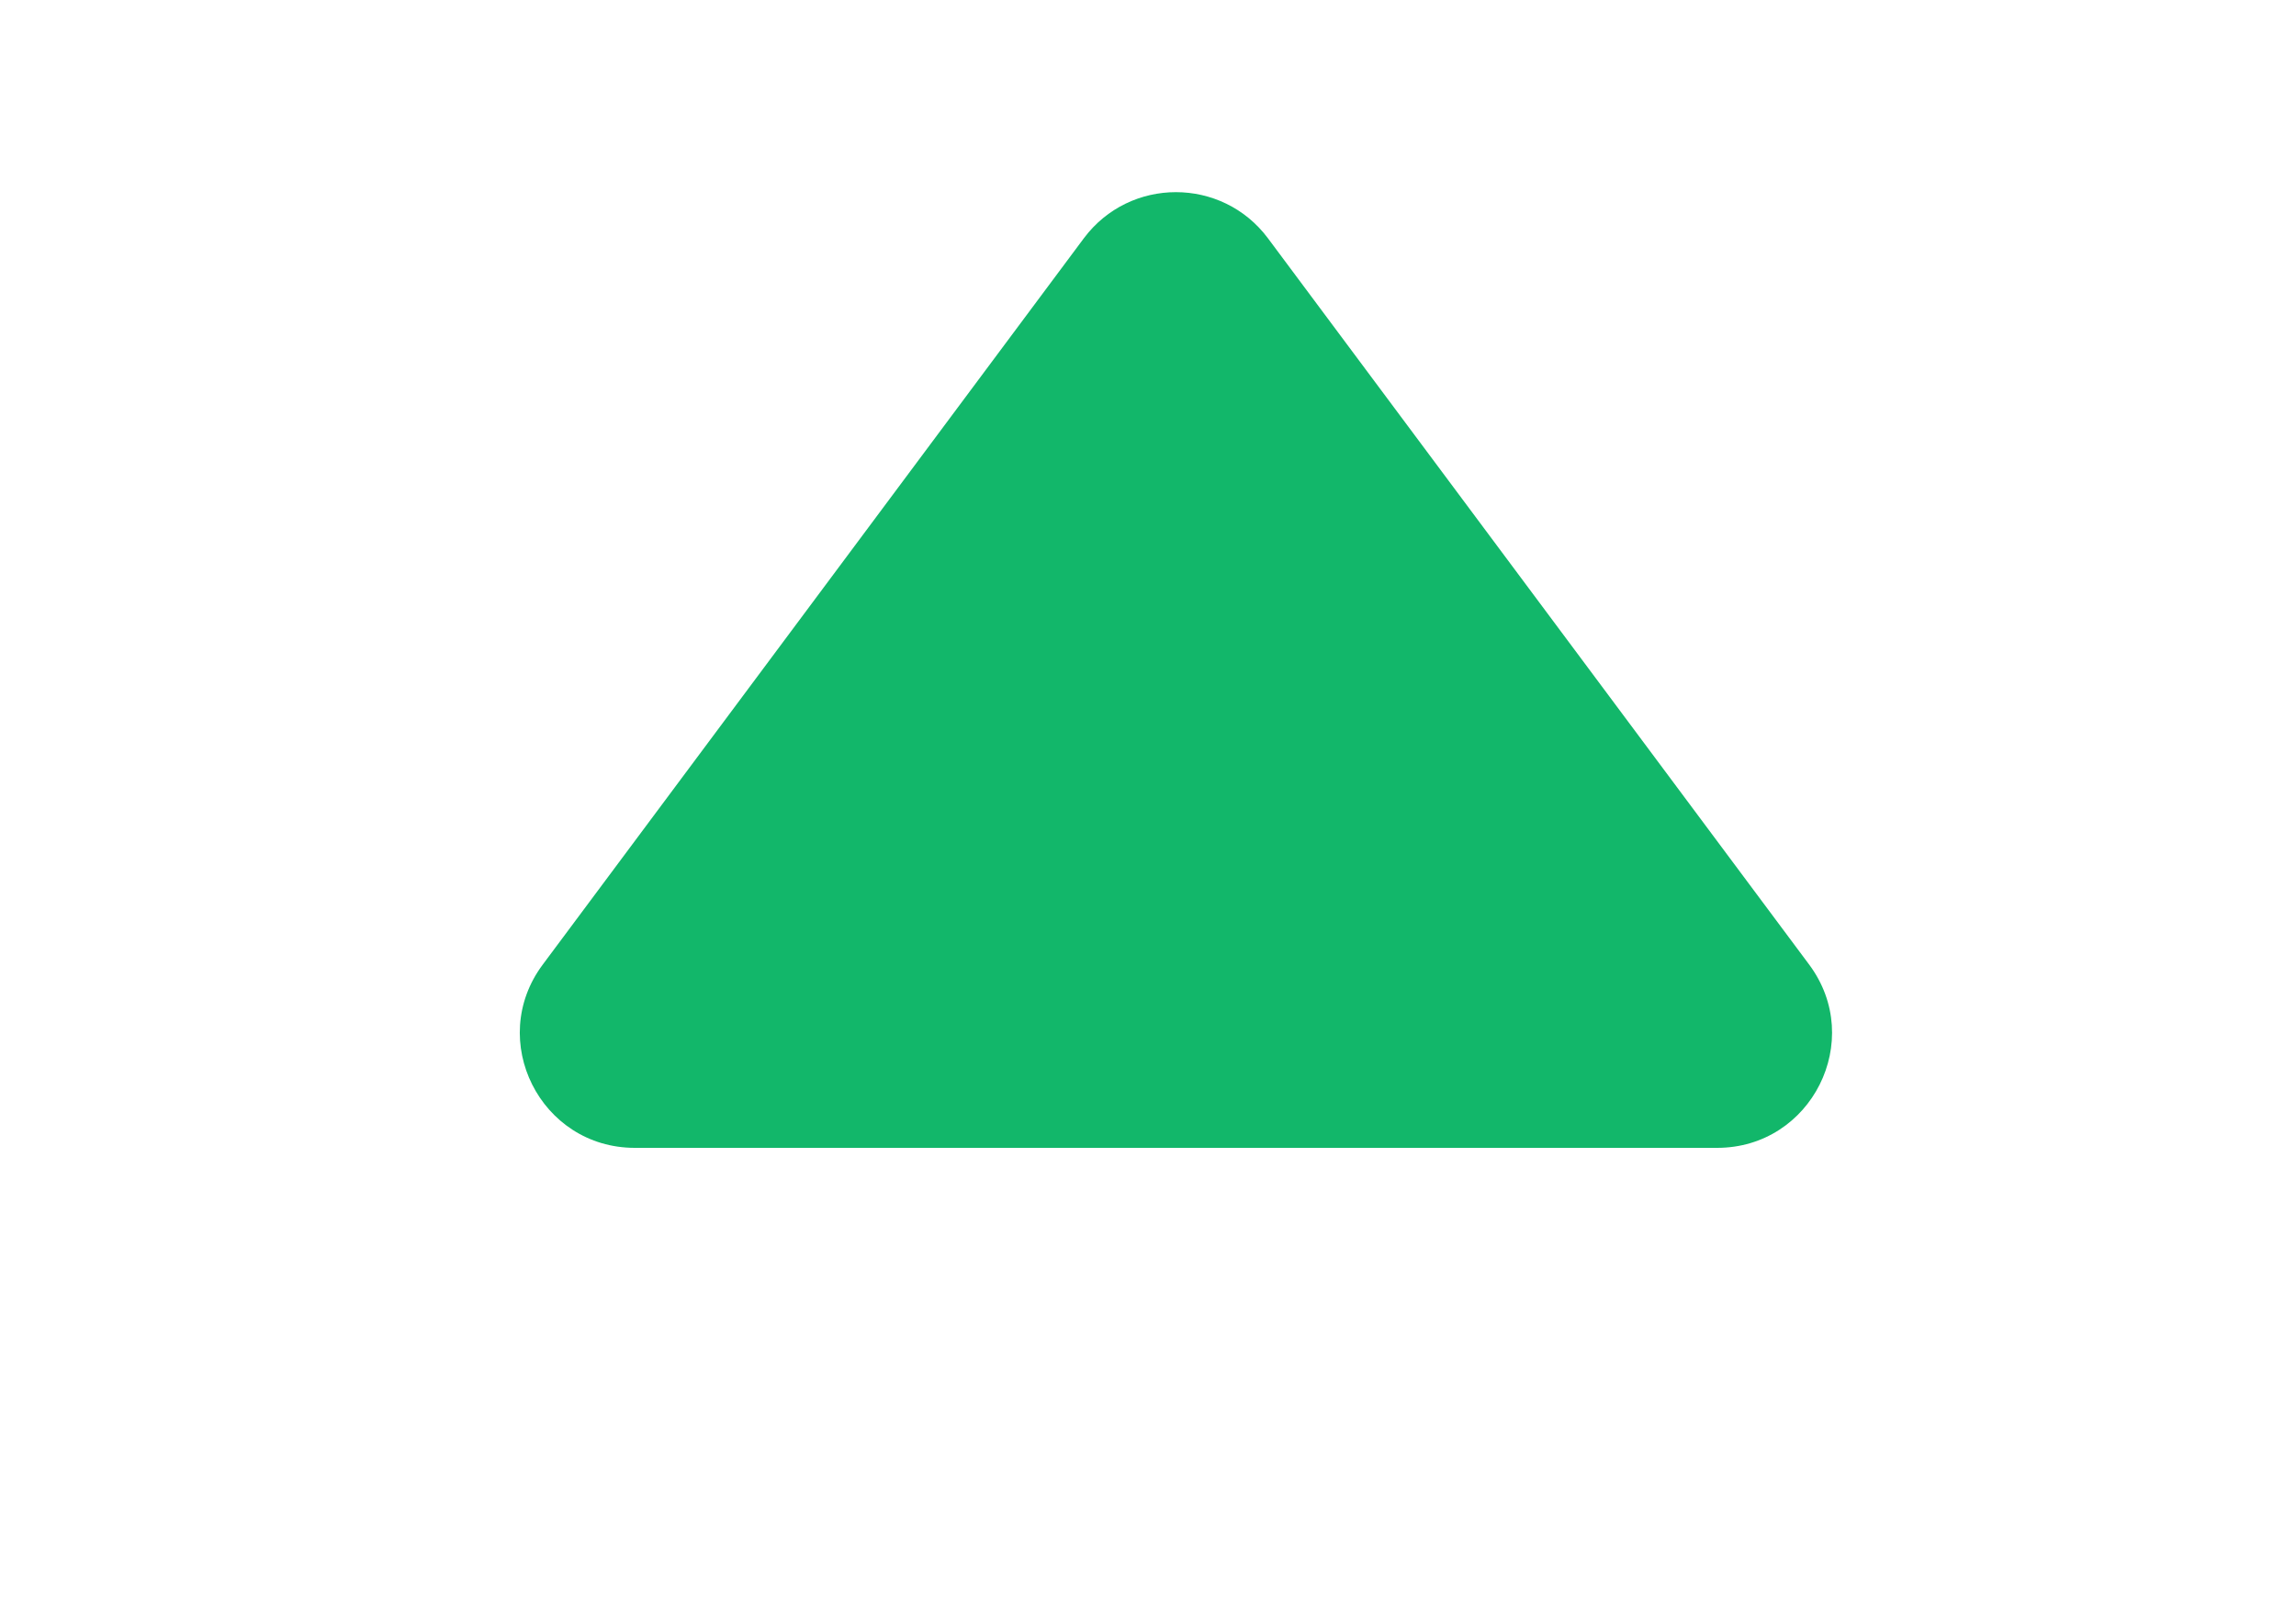
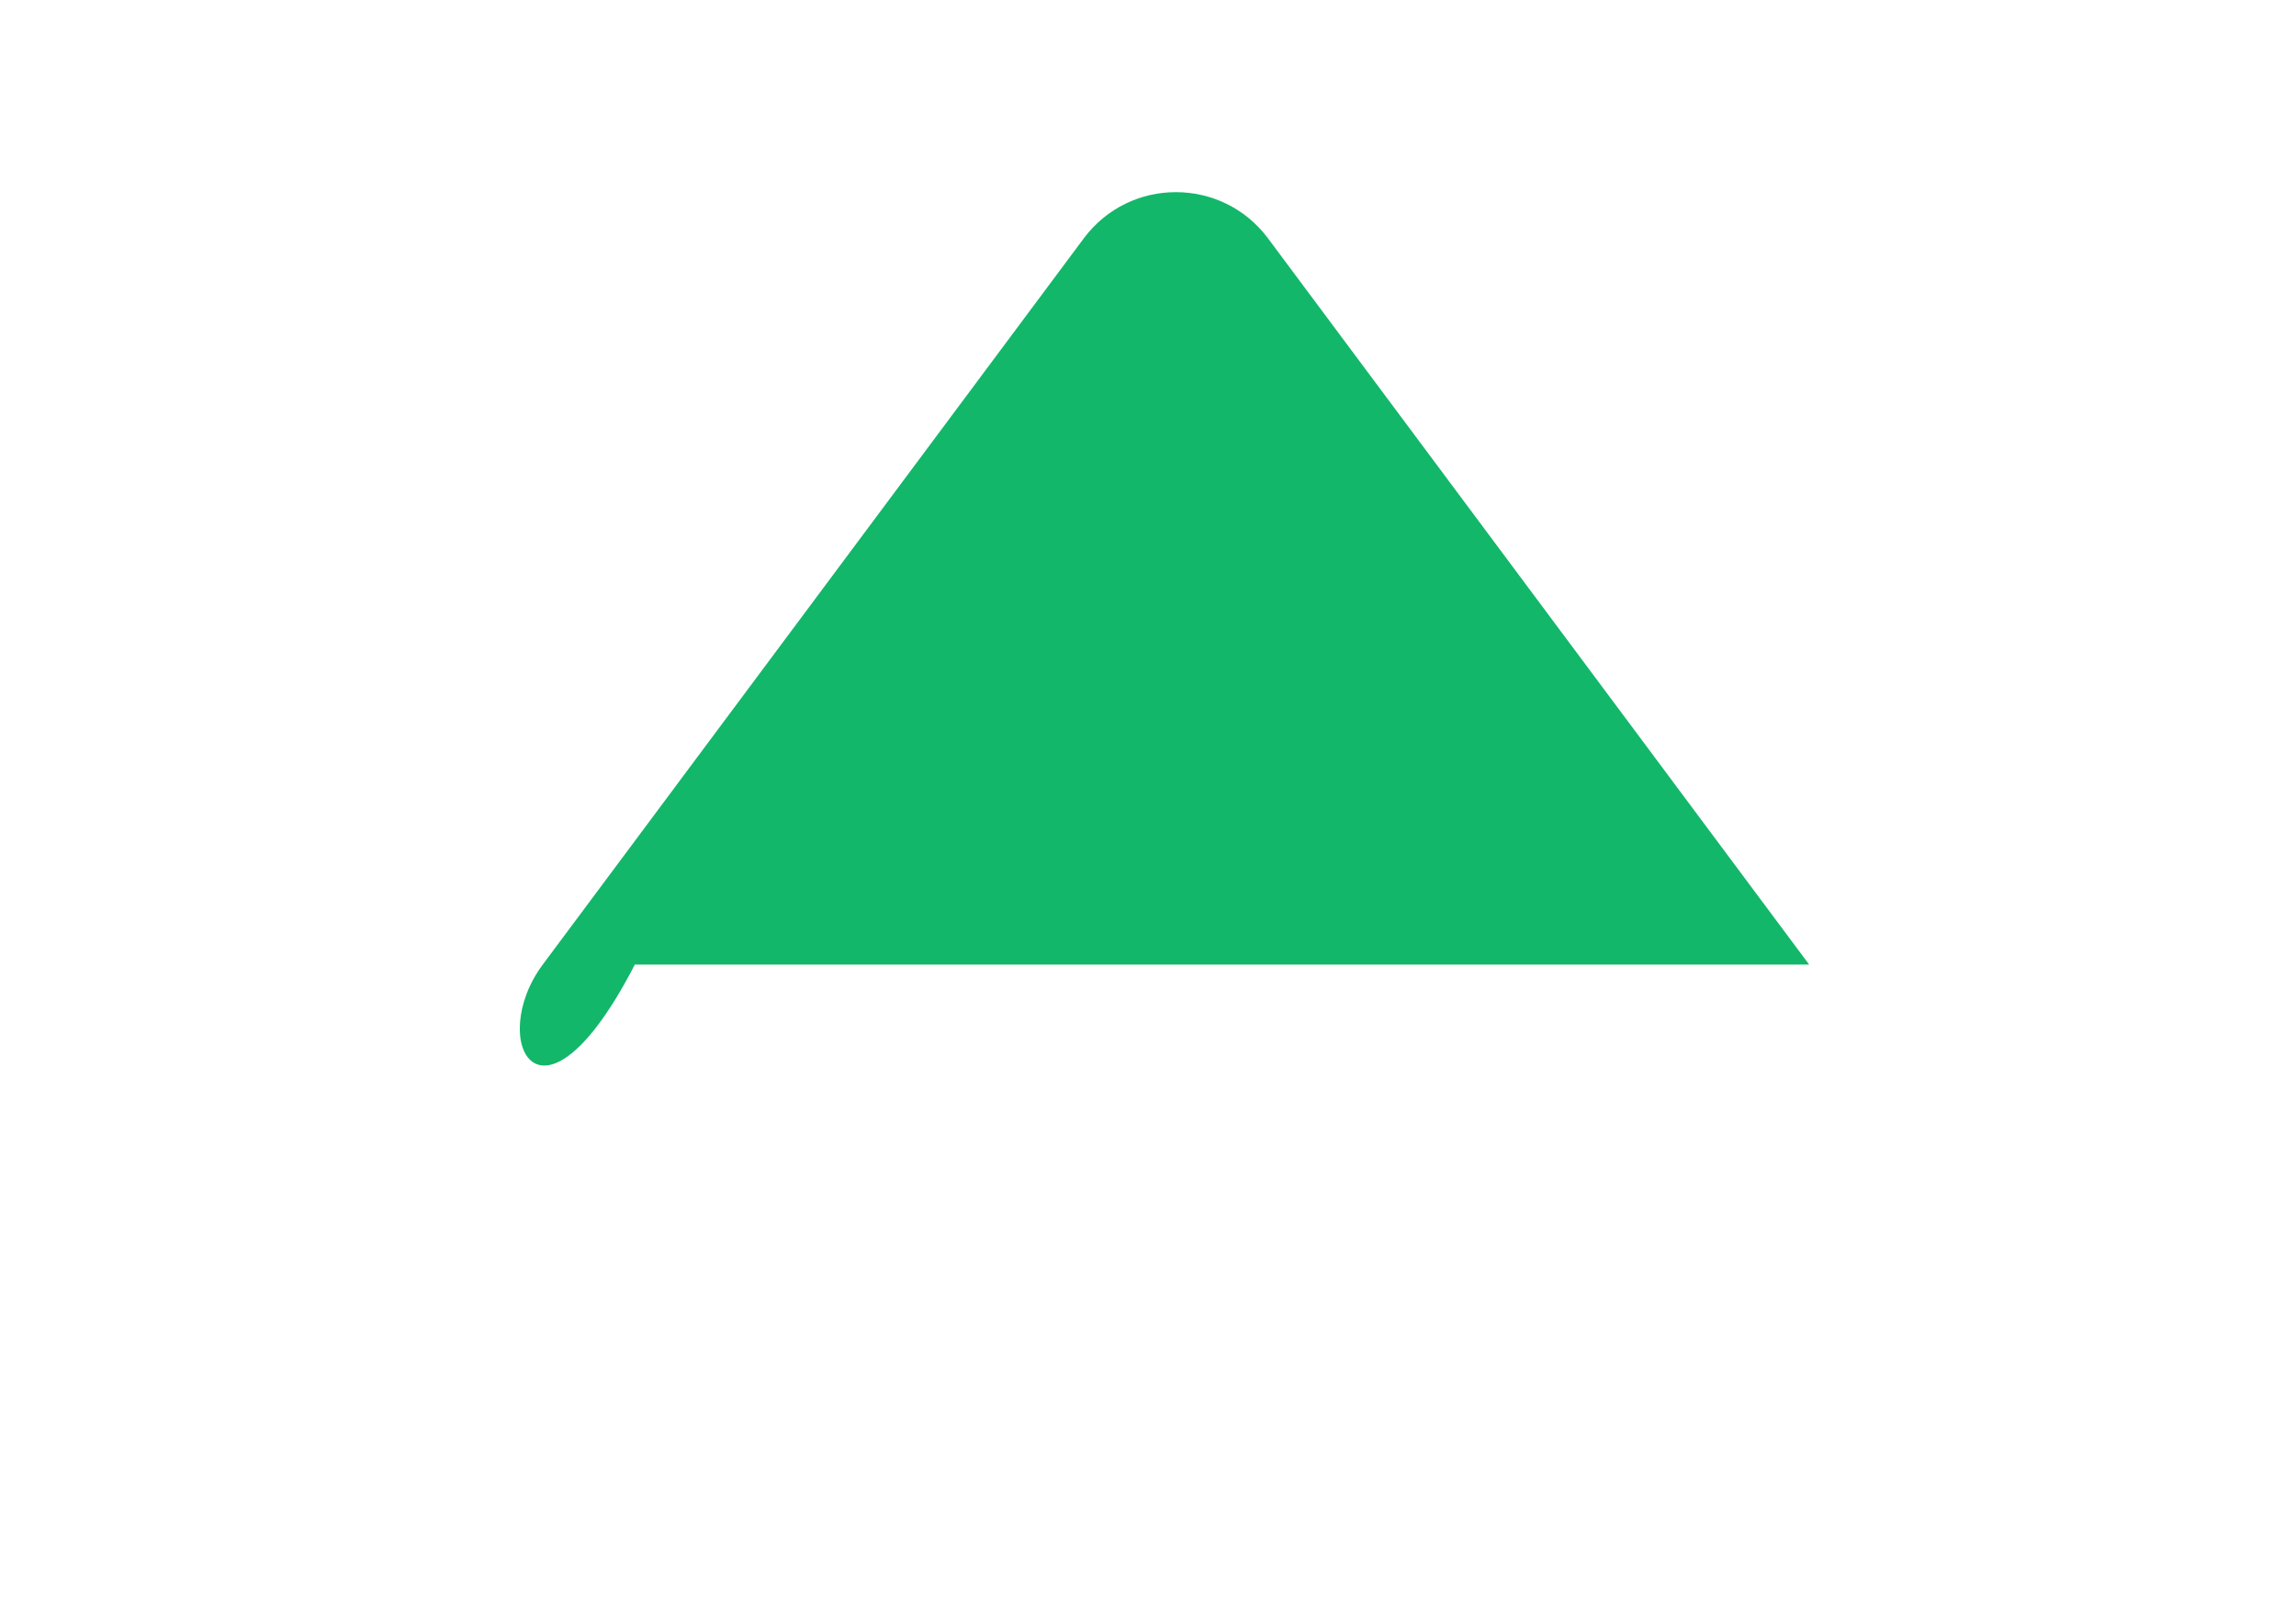
<svg xmlns="http://www.w3.org/2000/svg" width="20" height="14" viewBox="0 0 20 14" fill="none">
  <g id="Component 2">
-     <path id="Polygon 2" d="M9.441 2.076C9.841 1.54 10.645 1.54 11.045 2.076L15.759 8.403C16.25 9.062 15.78 10 14.957 10H5.53C4.707 10 4.236 9.062 4.728 8.403L9.441 2.076Z" fill="#12B76A" />
+     <path id="Polygon 2" d="M9.441 2.076C9.841 1.54 10.645 1.54 11.045 2.076L15.759 8.403H5.53C4.707 10 4.236 9.062 4.728 8.403L9.441 2.076Z" fill="#12B76A" />
  </g>
</svg>